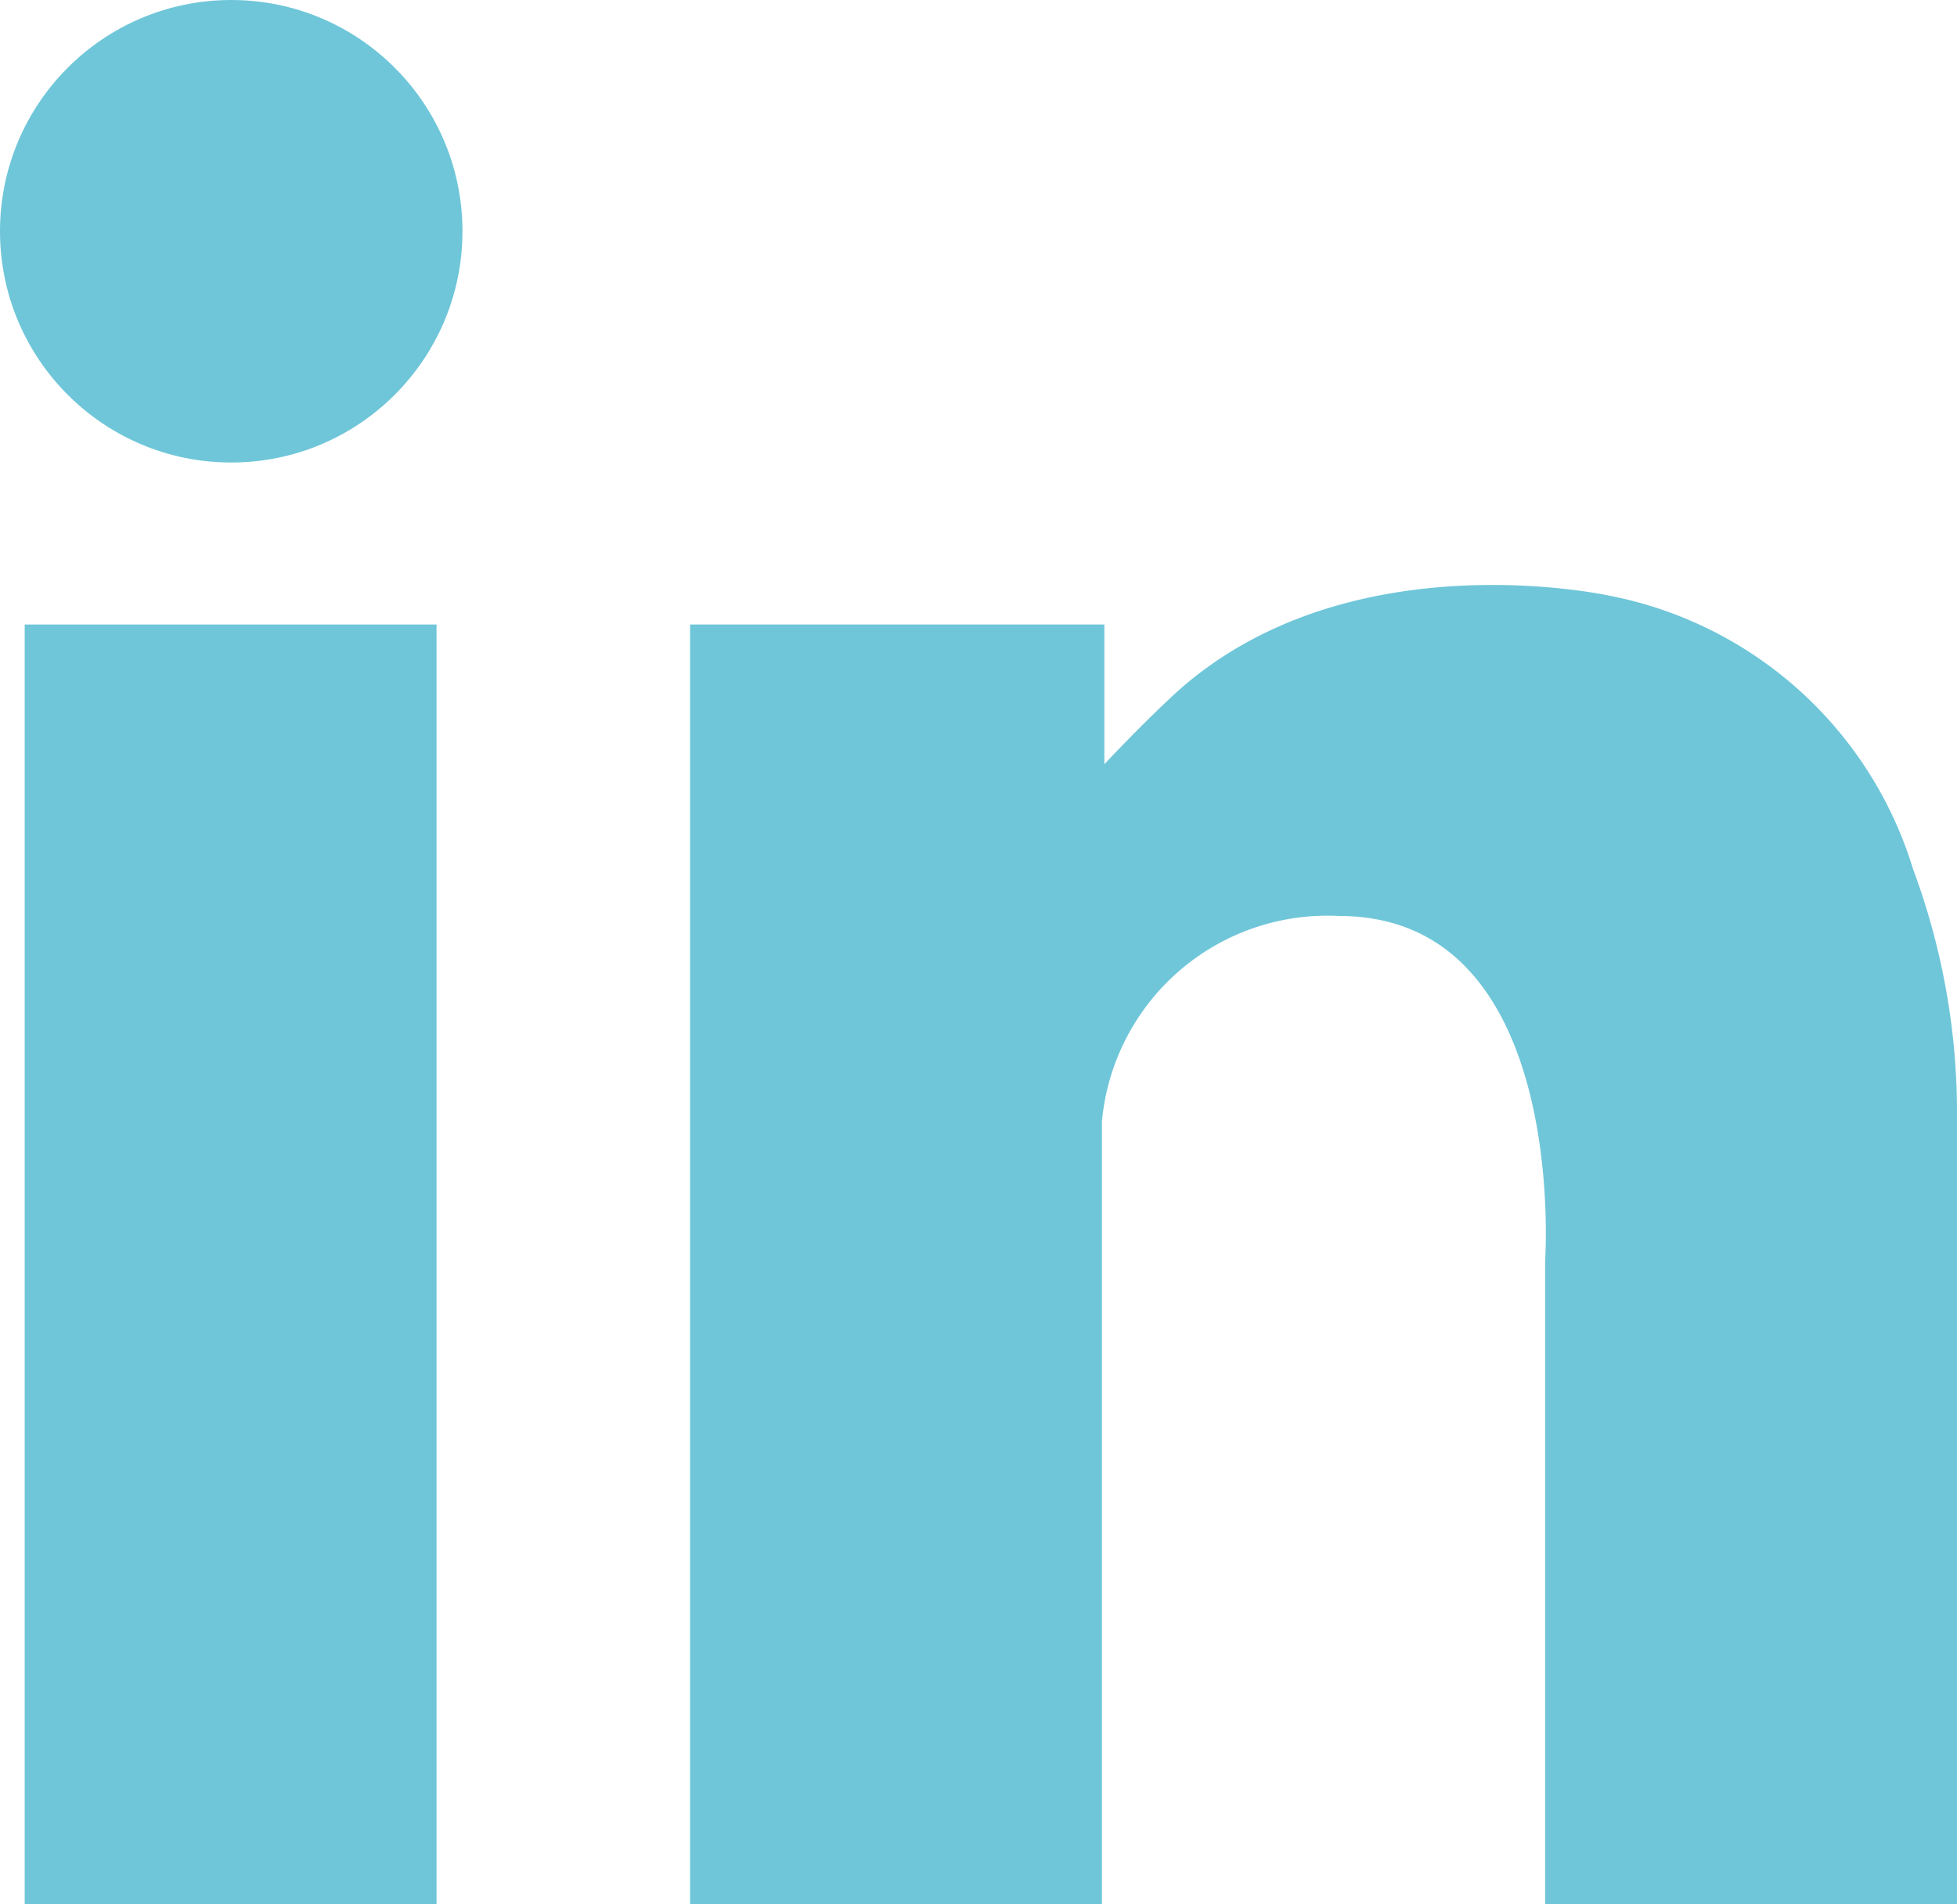
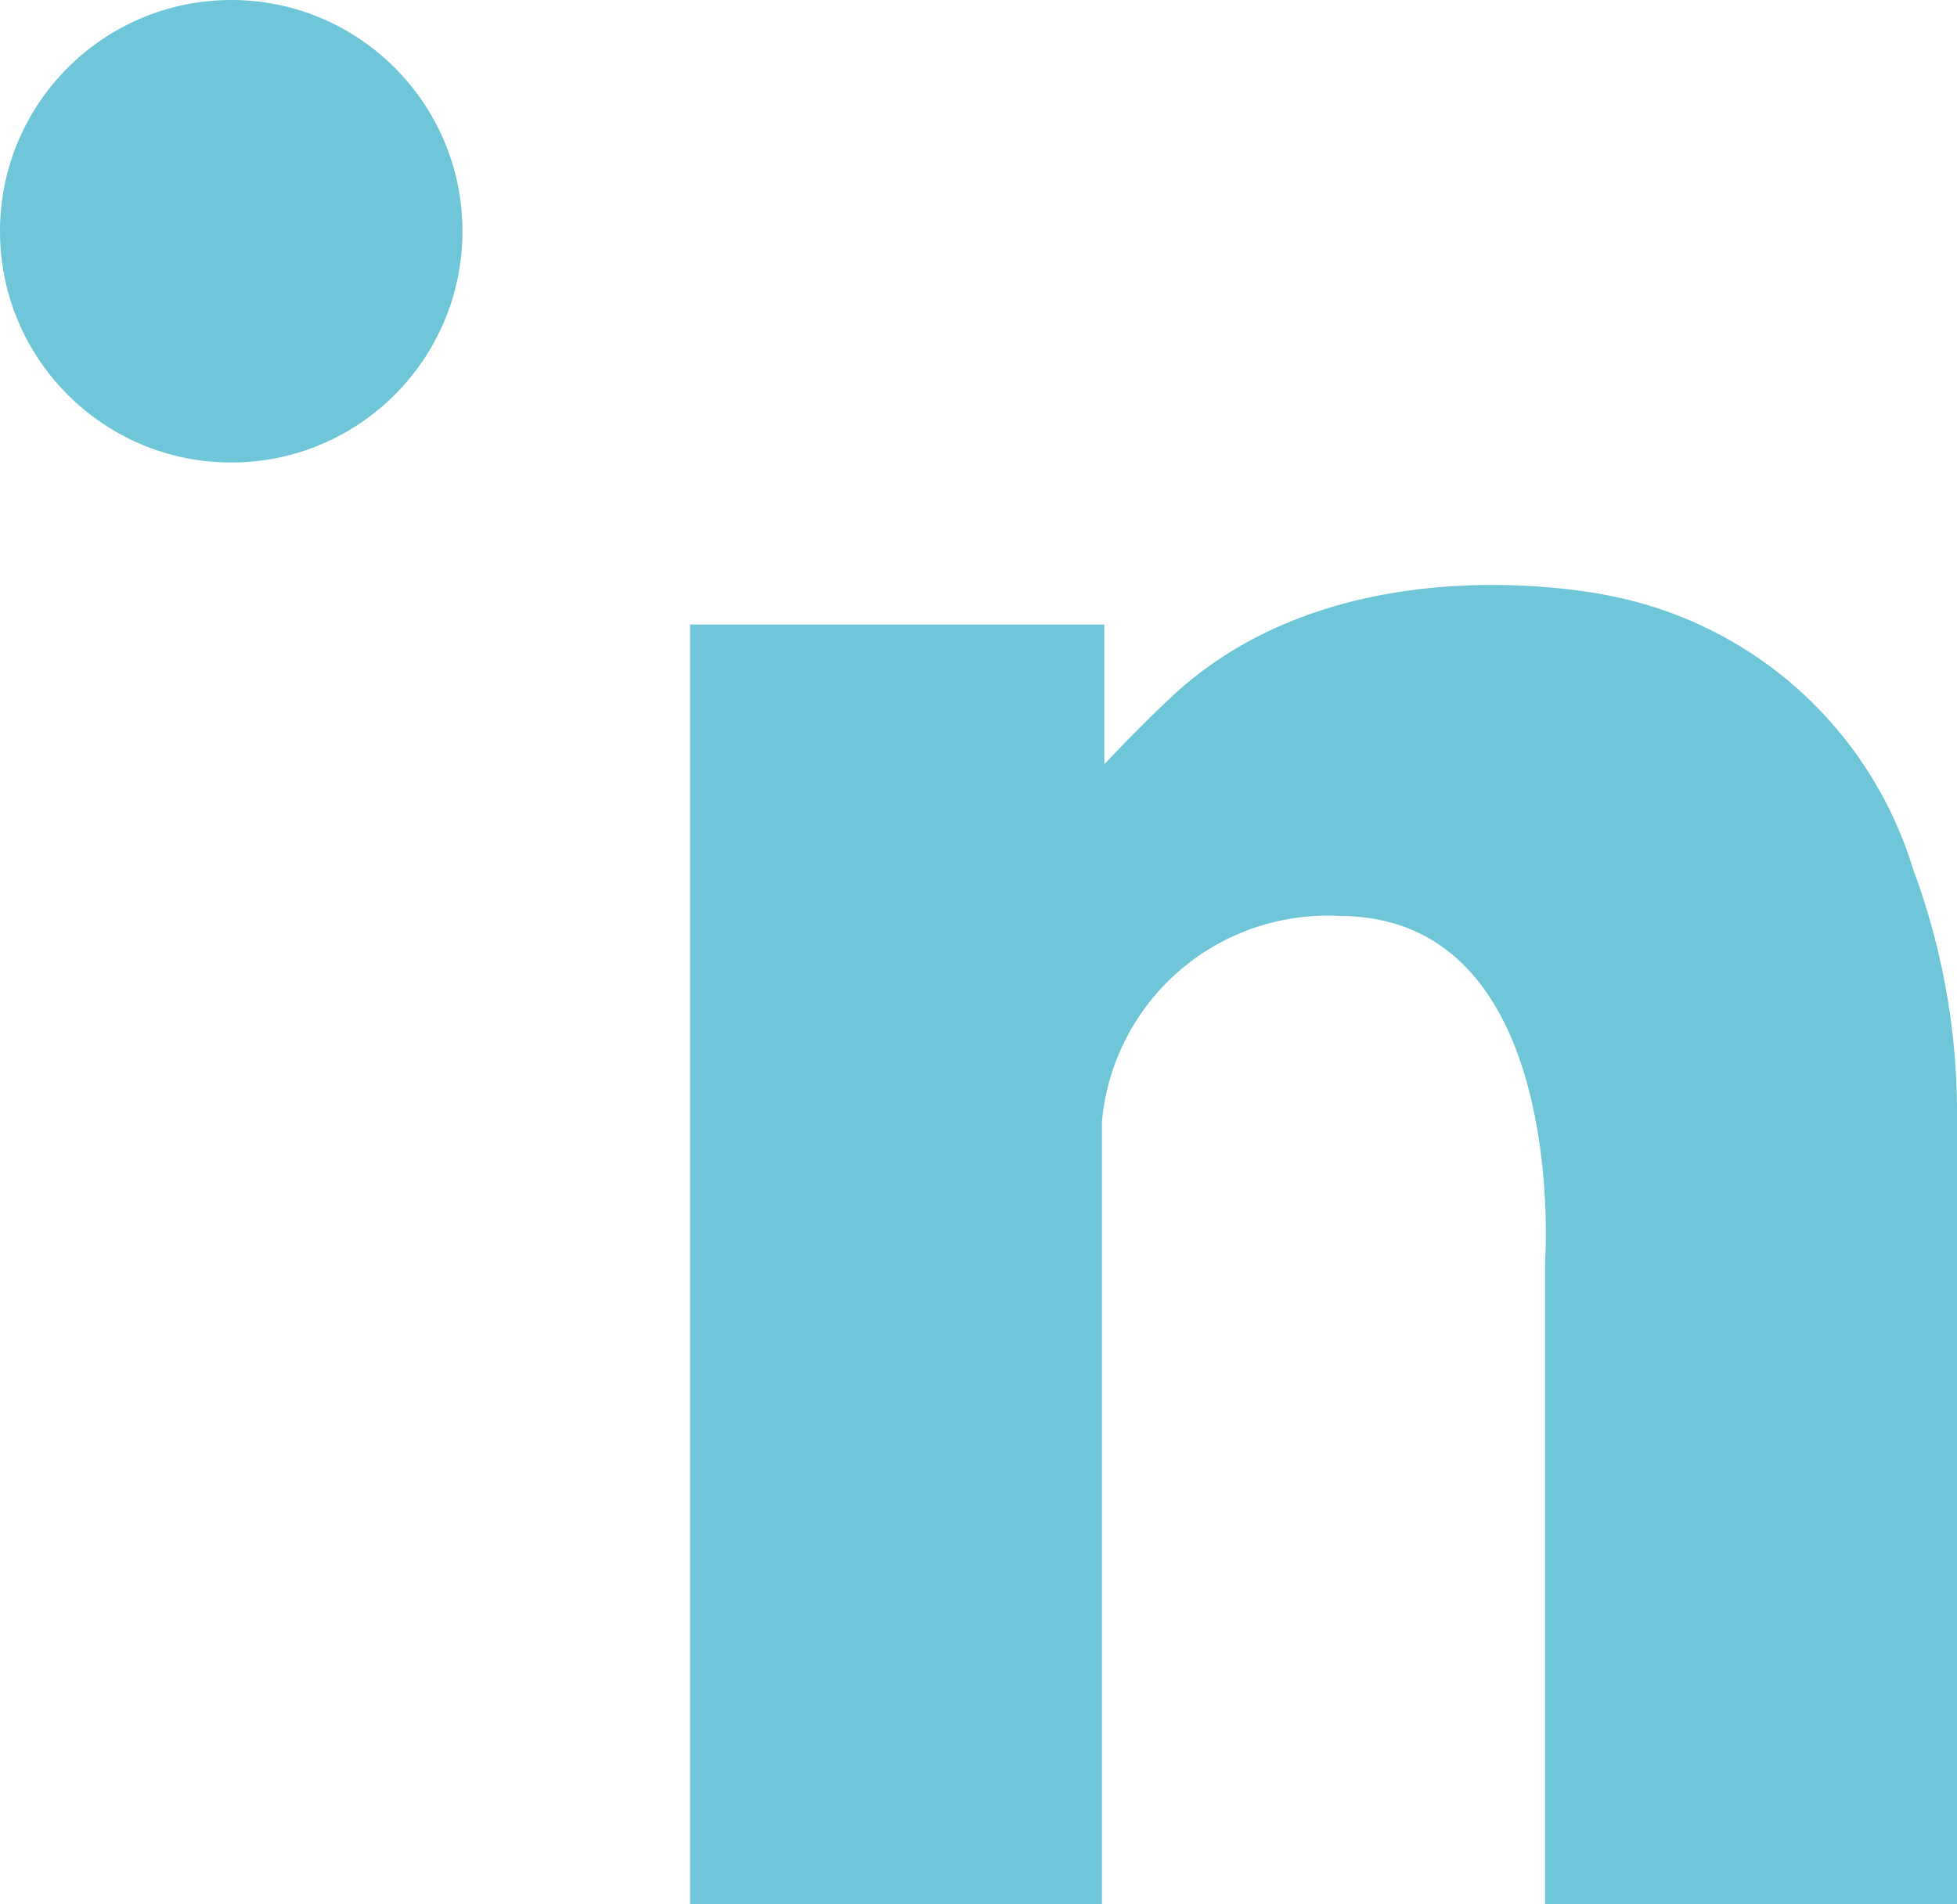
<svg xmlns="http://www.w3.org/2000/svg" viewBox="0 0 32.5 31.62">
  <defs>
    <style>.cls-1{fill:#6fc6d9;}</style>
  </defs>
  <title>linkedin</title>
  <g id="Layer_2" data-name="Layer 2">
    <g id="Capa_1" data-name="Capa 1">
-       <rect class="cls-1" x="0.41" y="10.37" width="6.84" height="21.25" />
      <circle class="cls-1" cx="3.84" cy="3.84" r="3.84" />
      <path class="cls-1" d="M32.5,19.87V18.6a11.63,11.63,0,0,0-.73-4.17,6.58,6.58,0,0,0-5-4.53s-4.4-1-7.27,1.63c-.45.42-.82.8-1.16,1.16V10.37H11.46V31.62H18.3v-13a3.76,3.76,0,0,1,3.94-3.41c3.82,0,3.42,5.72,3.42,5.72h0V31.62H32.5V19.87Z" />
    </g>
  </g>
</svg>